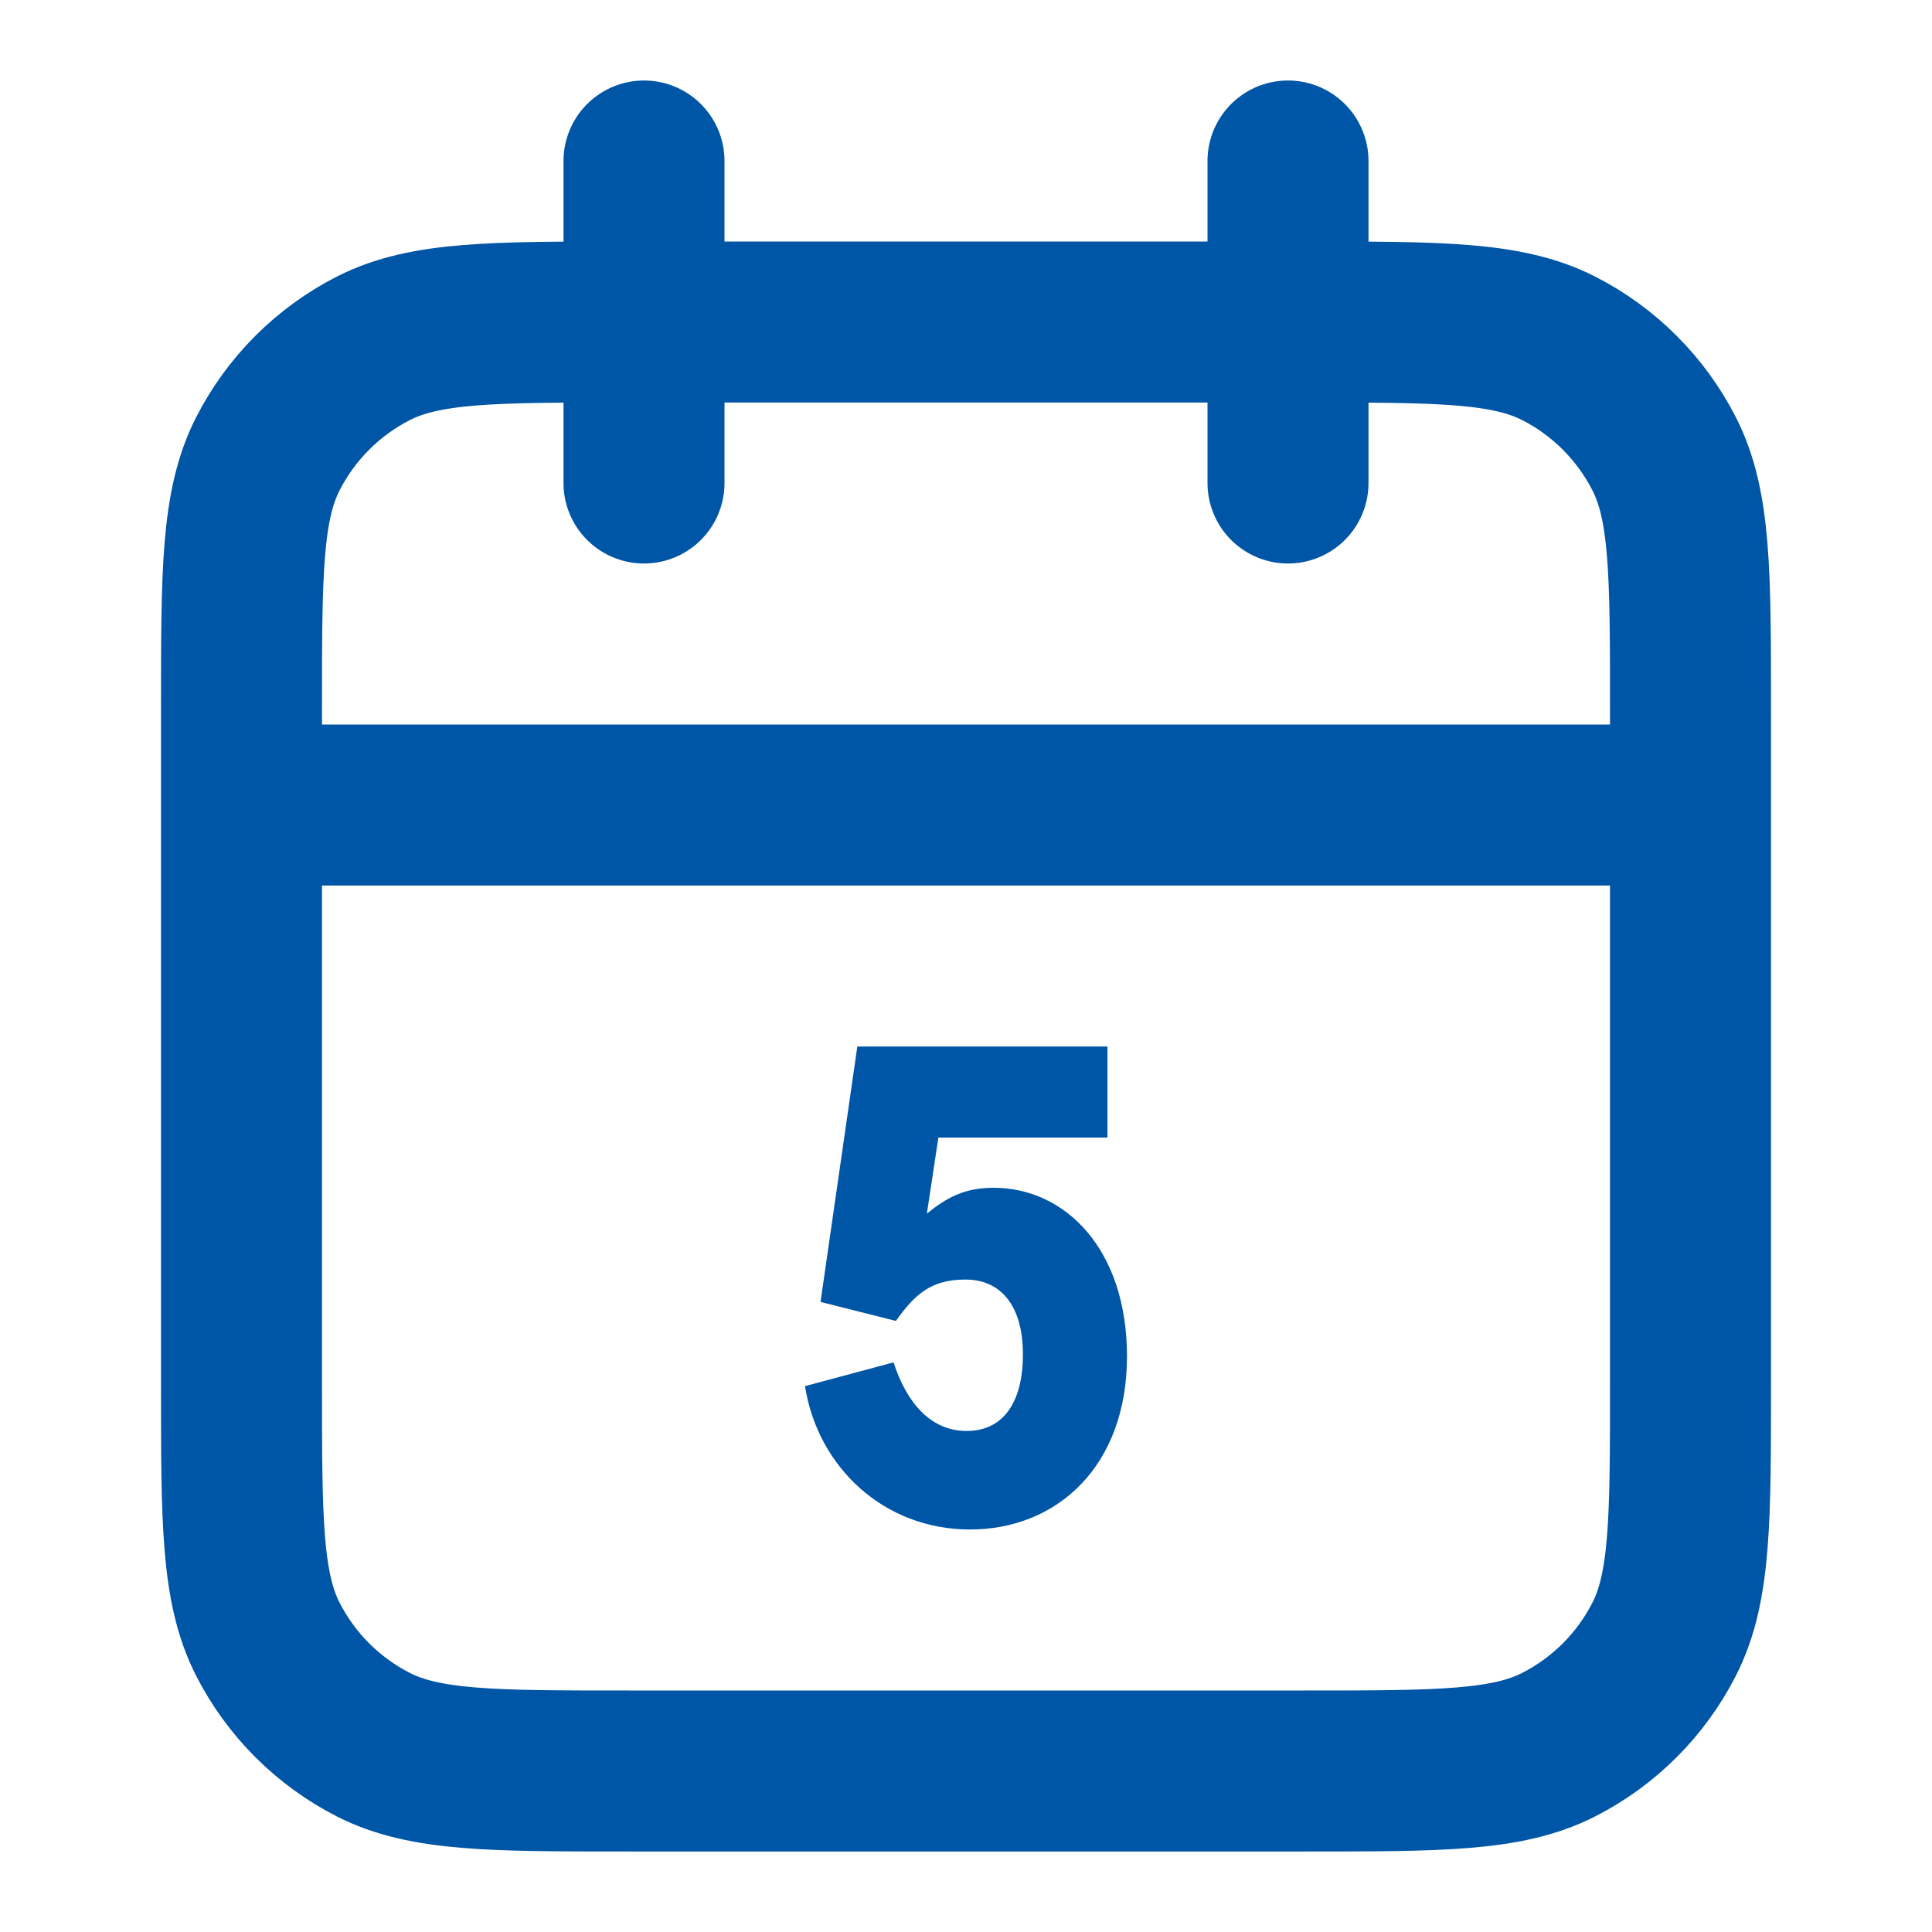
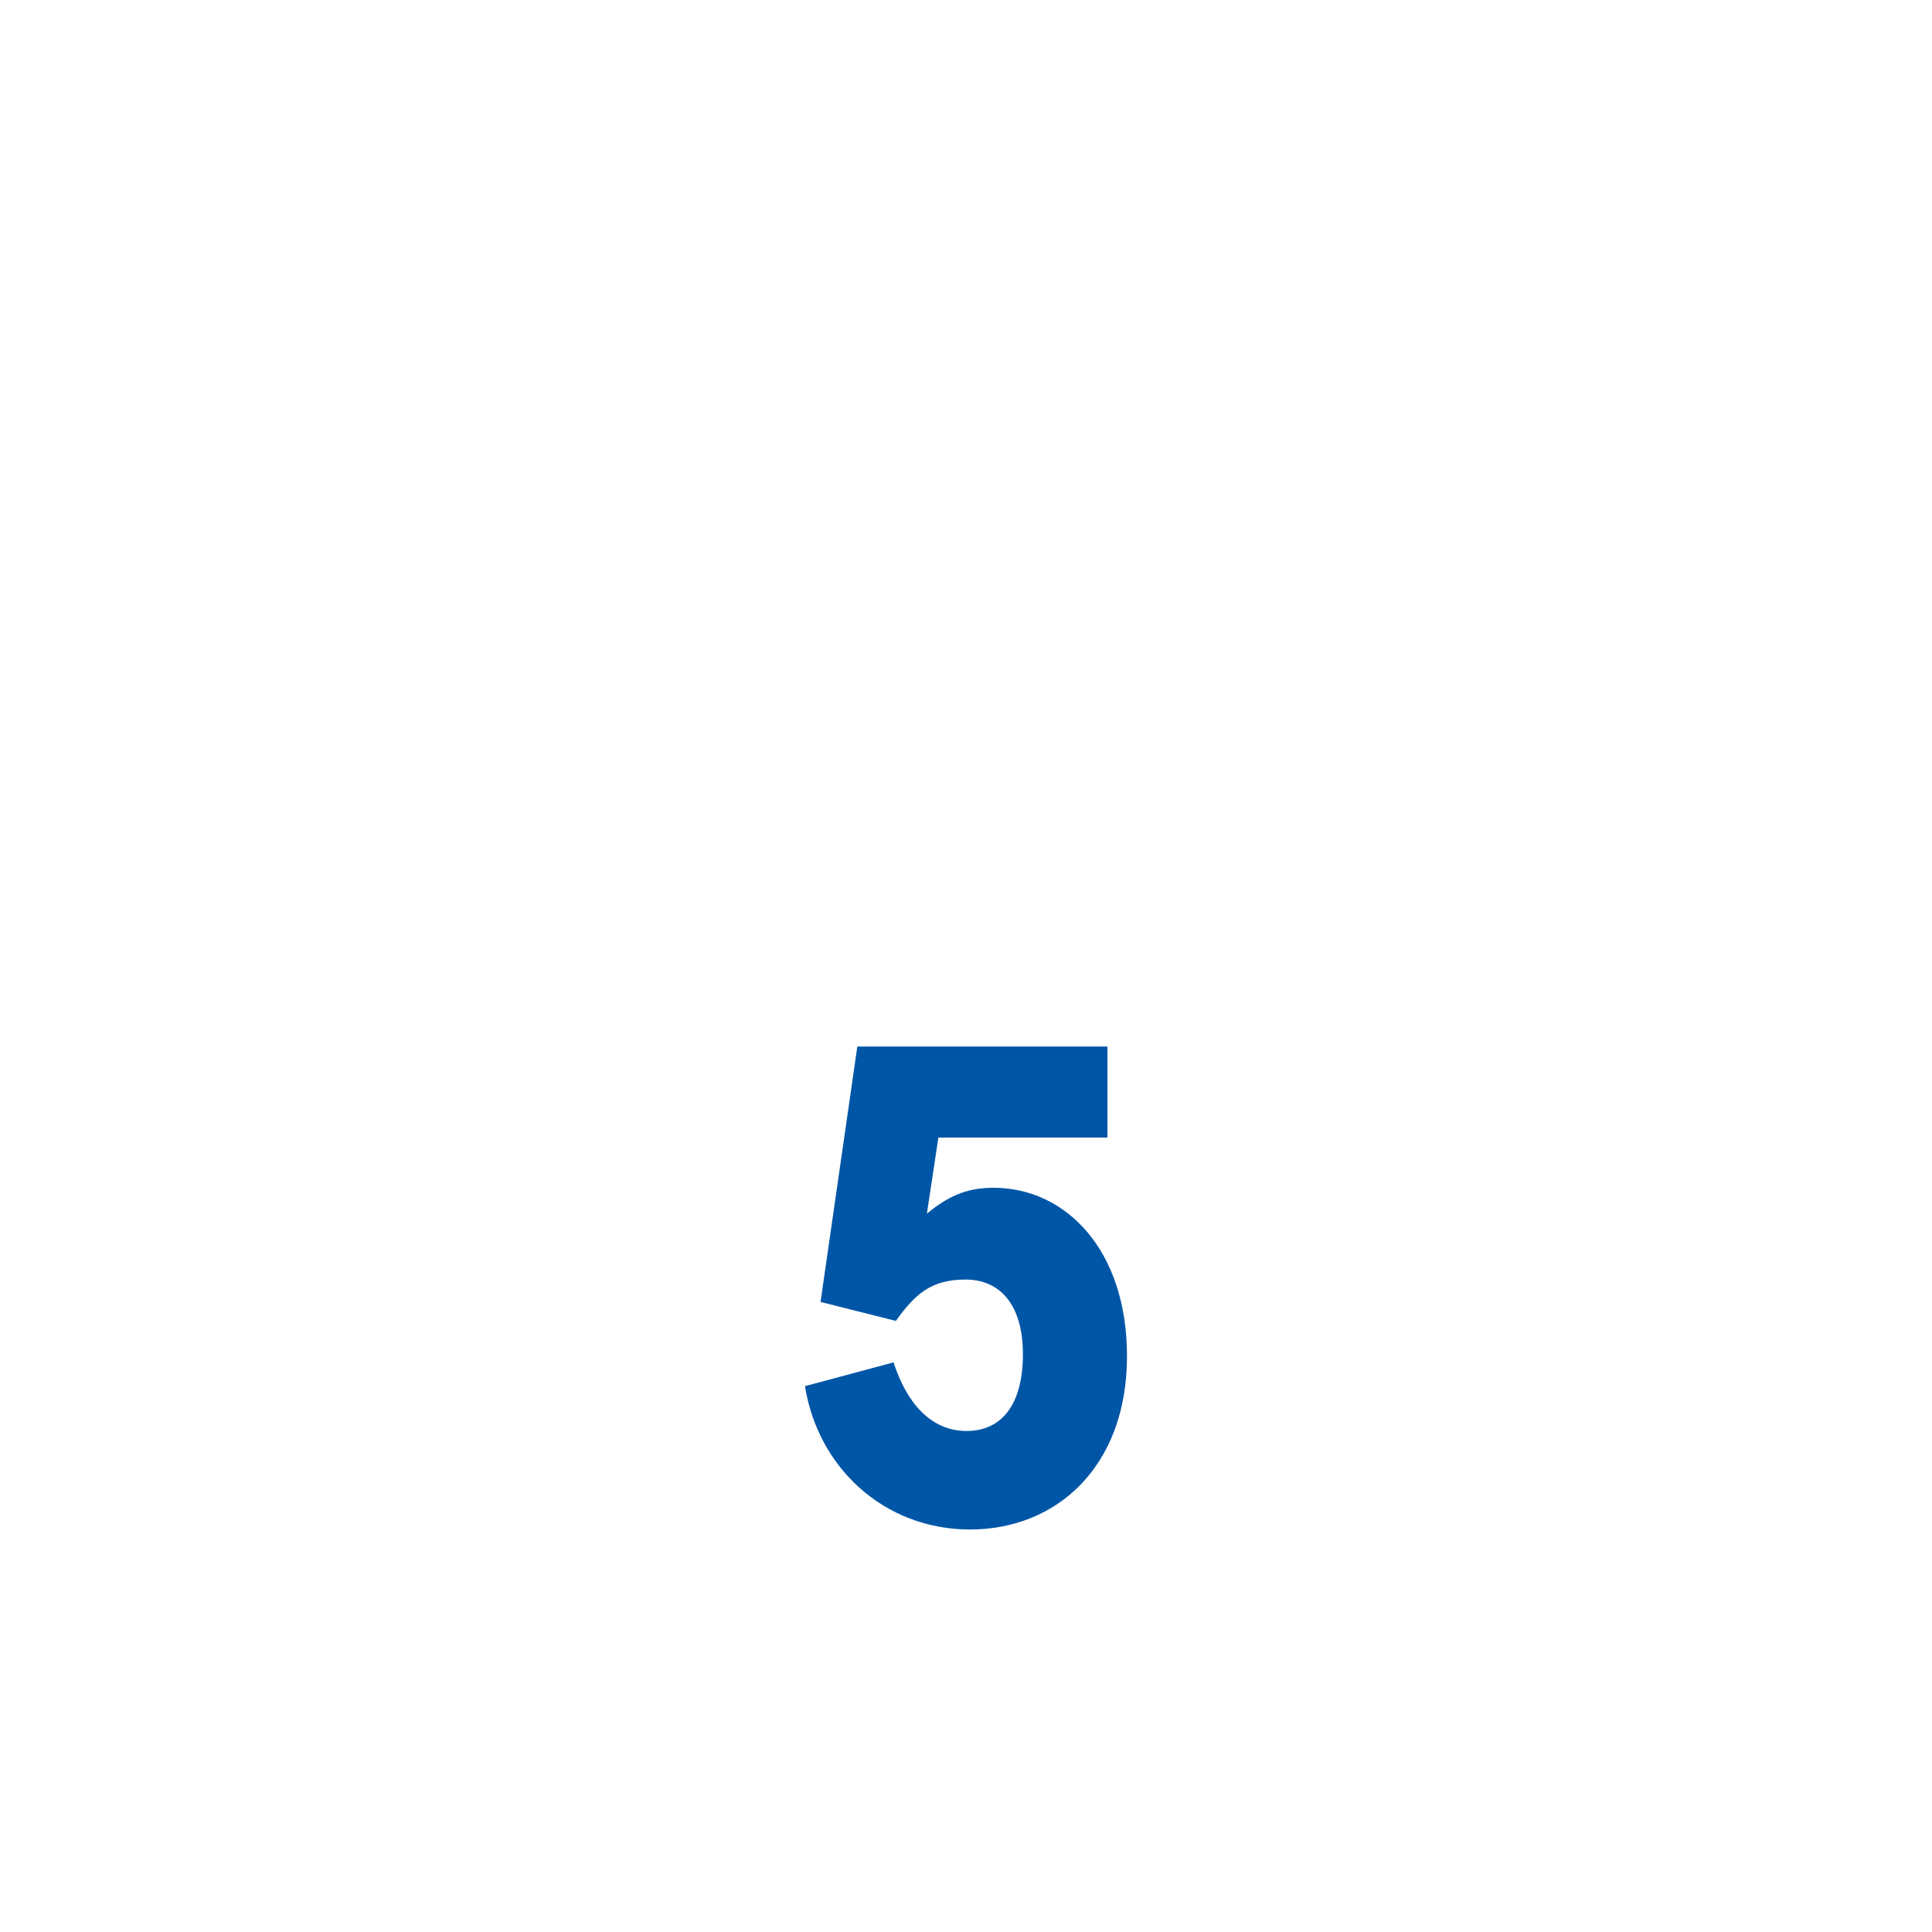
<svg xmlns="http://www.w3.org/2000/svg" width="24" height="24" viewBox="0 0 24 24" fill="none">
-   <path d="M21 10H3M16 2V6M8 2V6M7.8 22H16.2C17.88 22 18.72 22 19.362 21.673C19.927 21.385 20.385 20.927 20.673 20.362C21 19.72 21 18.88 21 17.2V8.8C21 7.12 21 6.28 20.673 5.638C20.385 5.074 19.927 4.615 19.362 4.327C18.72 4 17.88 4 16.2 4H7.8C6.12 4 5.28 4 4.638 4.327C4.074 4.615 3.615 5.074 3.327 5.638C3 6.28 3 7.12 3 8.8V17.2C3 18.88 3 19.72 3.327 20.362C3.615 20.927 4.074 21.385 4.638 21.673C5.28 22 6.12 22 7.8 22Z" stroke="#0056A6" stroke-width="2" stroke-linecap="round" stroke-linejoin="round" />
  <path d="M12.343 14.755C13.236 14.755 14 15.523 14 16.848C14 18.215 13.129 19 12.05 19C10.979 19 10.157 18.224 10 17.219L11.1 16.924C11.264 17.43 11.564 17.776 12.007 17.776C12.457 17.776 12.707 17.43 12.707 16.823C12.707 16.215 12.429 15.895 11.993 15.895C11.564 15.895 11.364 16.08 11.129 16.409L10.193 16.173L10.65 13H13.757V14.131H11.657L11.514 15.076C11.764 14.873 11.986 14.755 12.343 14.755Z" fill="#0056A6" />
</svg>